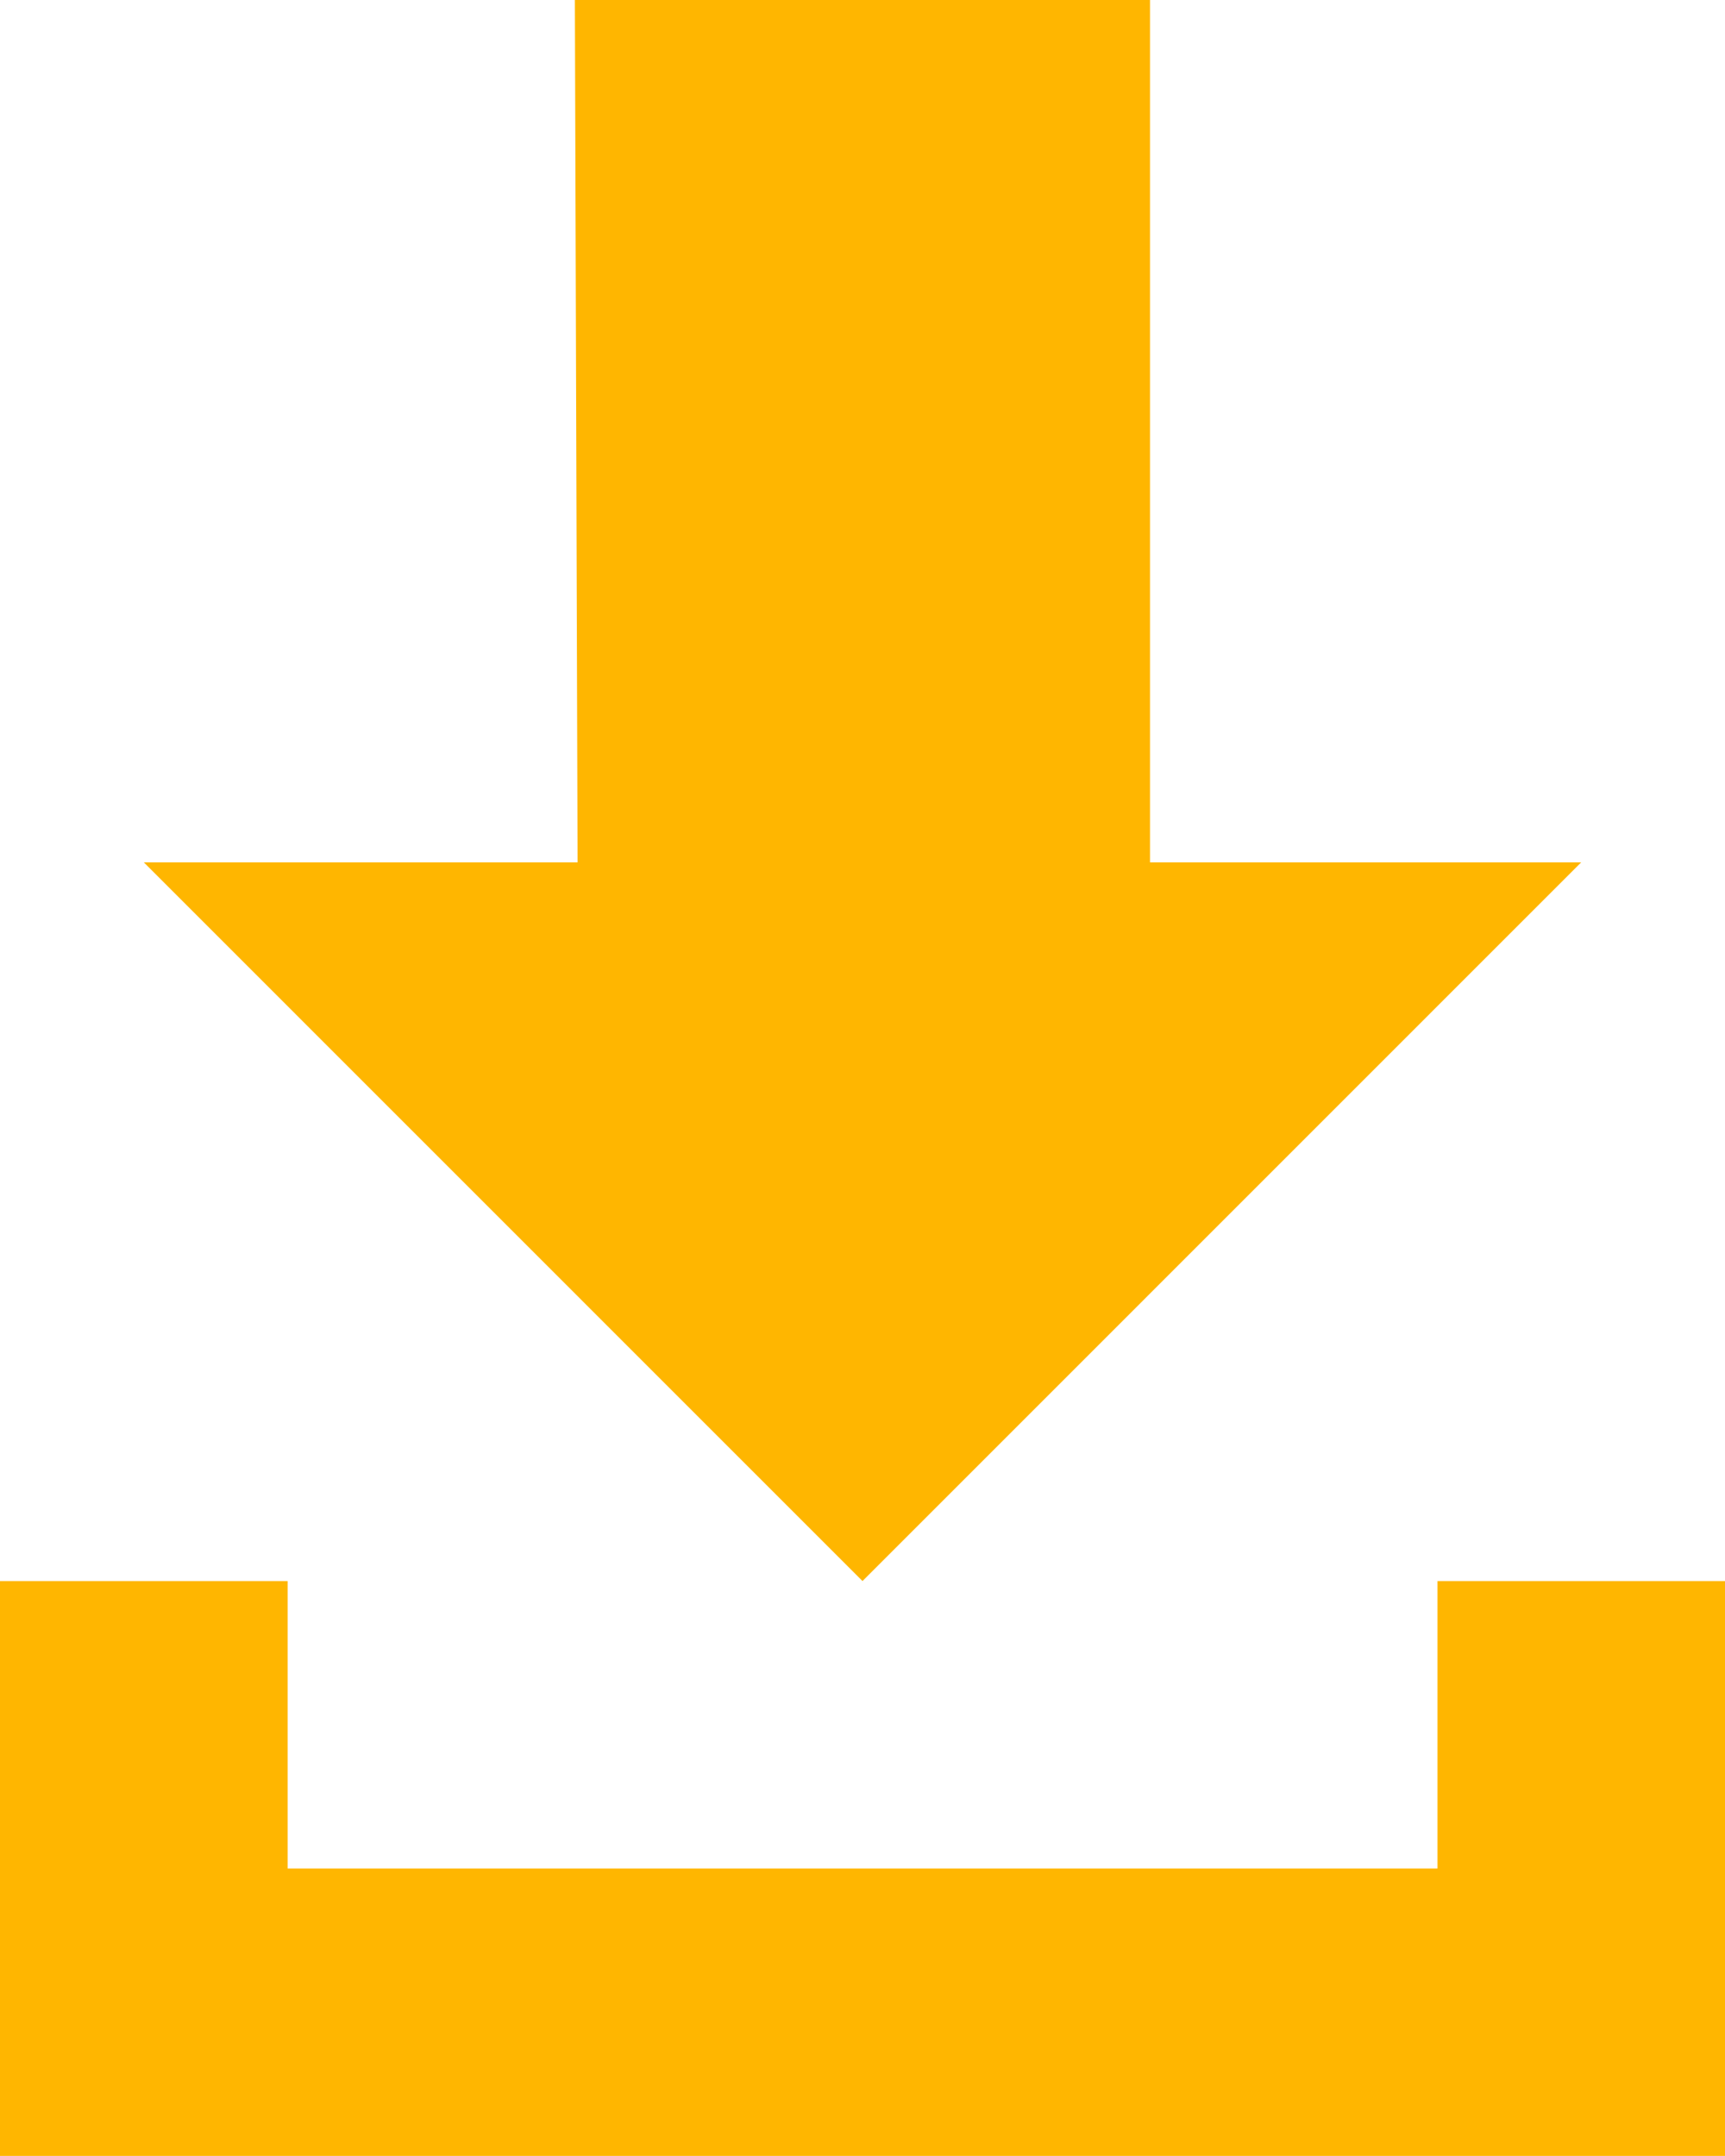
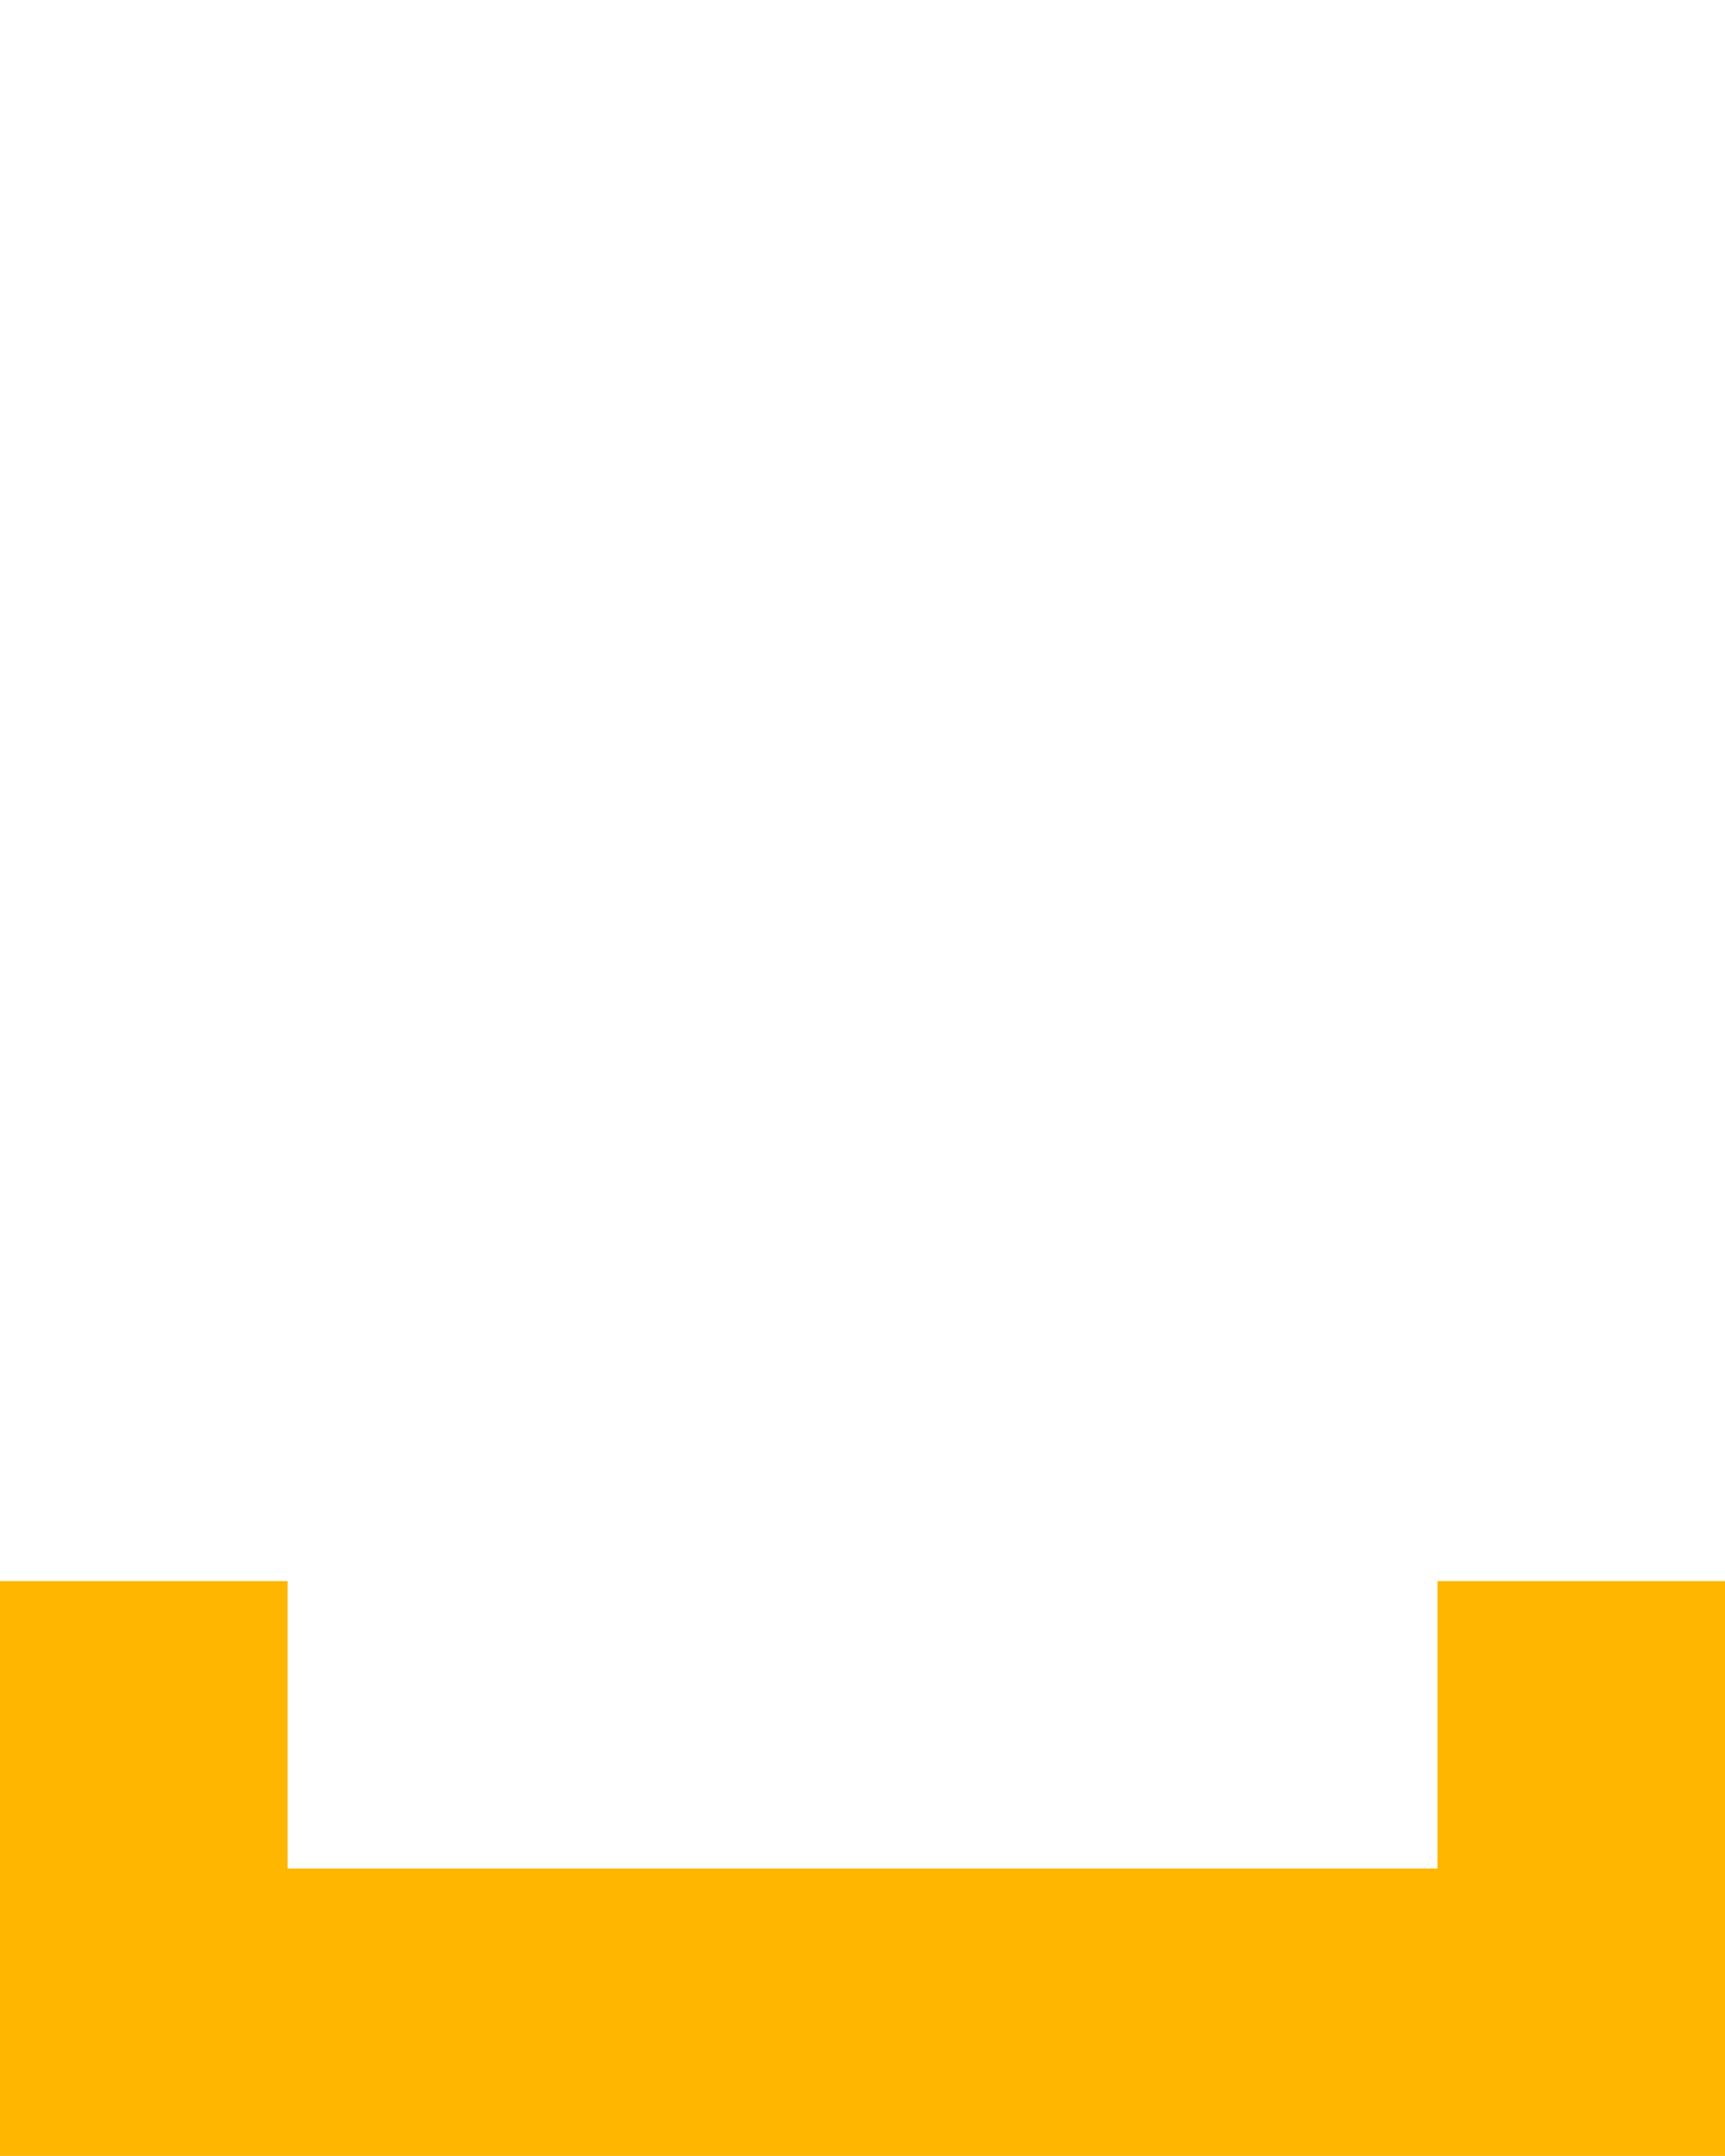
<svg xmlns="http://www.w3.org/2000/svg" version="1.1" id="Layer_1" x="0px" y="0px" width="30.144px" height="37.678px" viewBox="0 0 30.144 37.678" enable-background="new 0 0 30.144 37.678" xml:space="preserve">
-   <polygon fill="#FFB600" points="15.072,27.632 27.631,15.071 20.096,15.071 20.096,0 10.046,0 10.093,15.071 2.513,15.071 " />
  <polygon fill="#FFB600" points="25.12,27.632 25.12,32.656 5.026,32.656 5.026,27.632 0,27.632 0,32.656 0,37.678 30.144,37.678   30.144,27.632 " />
</svg>